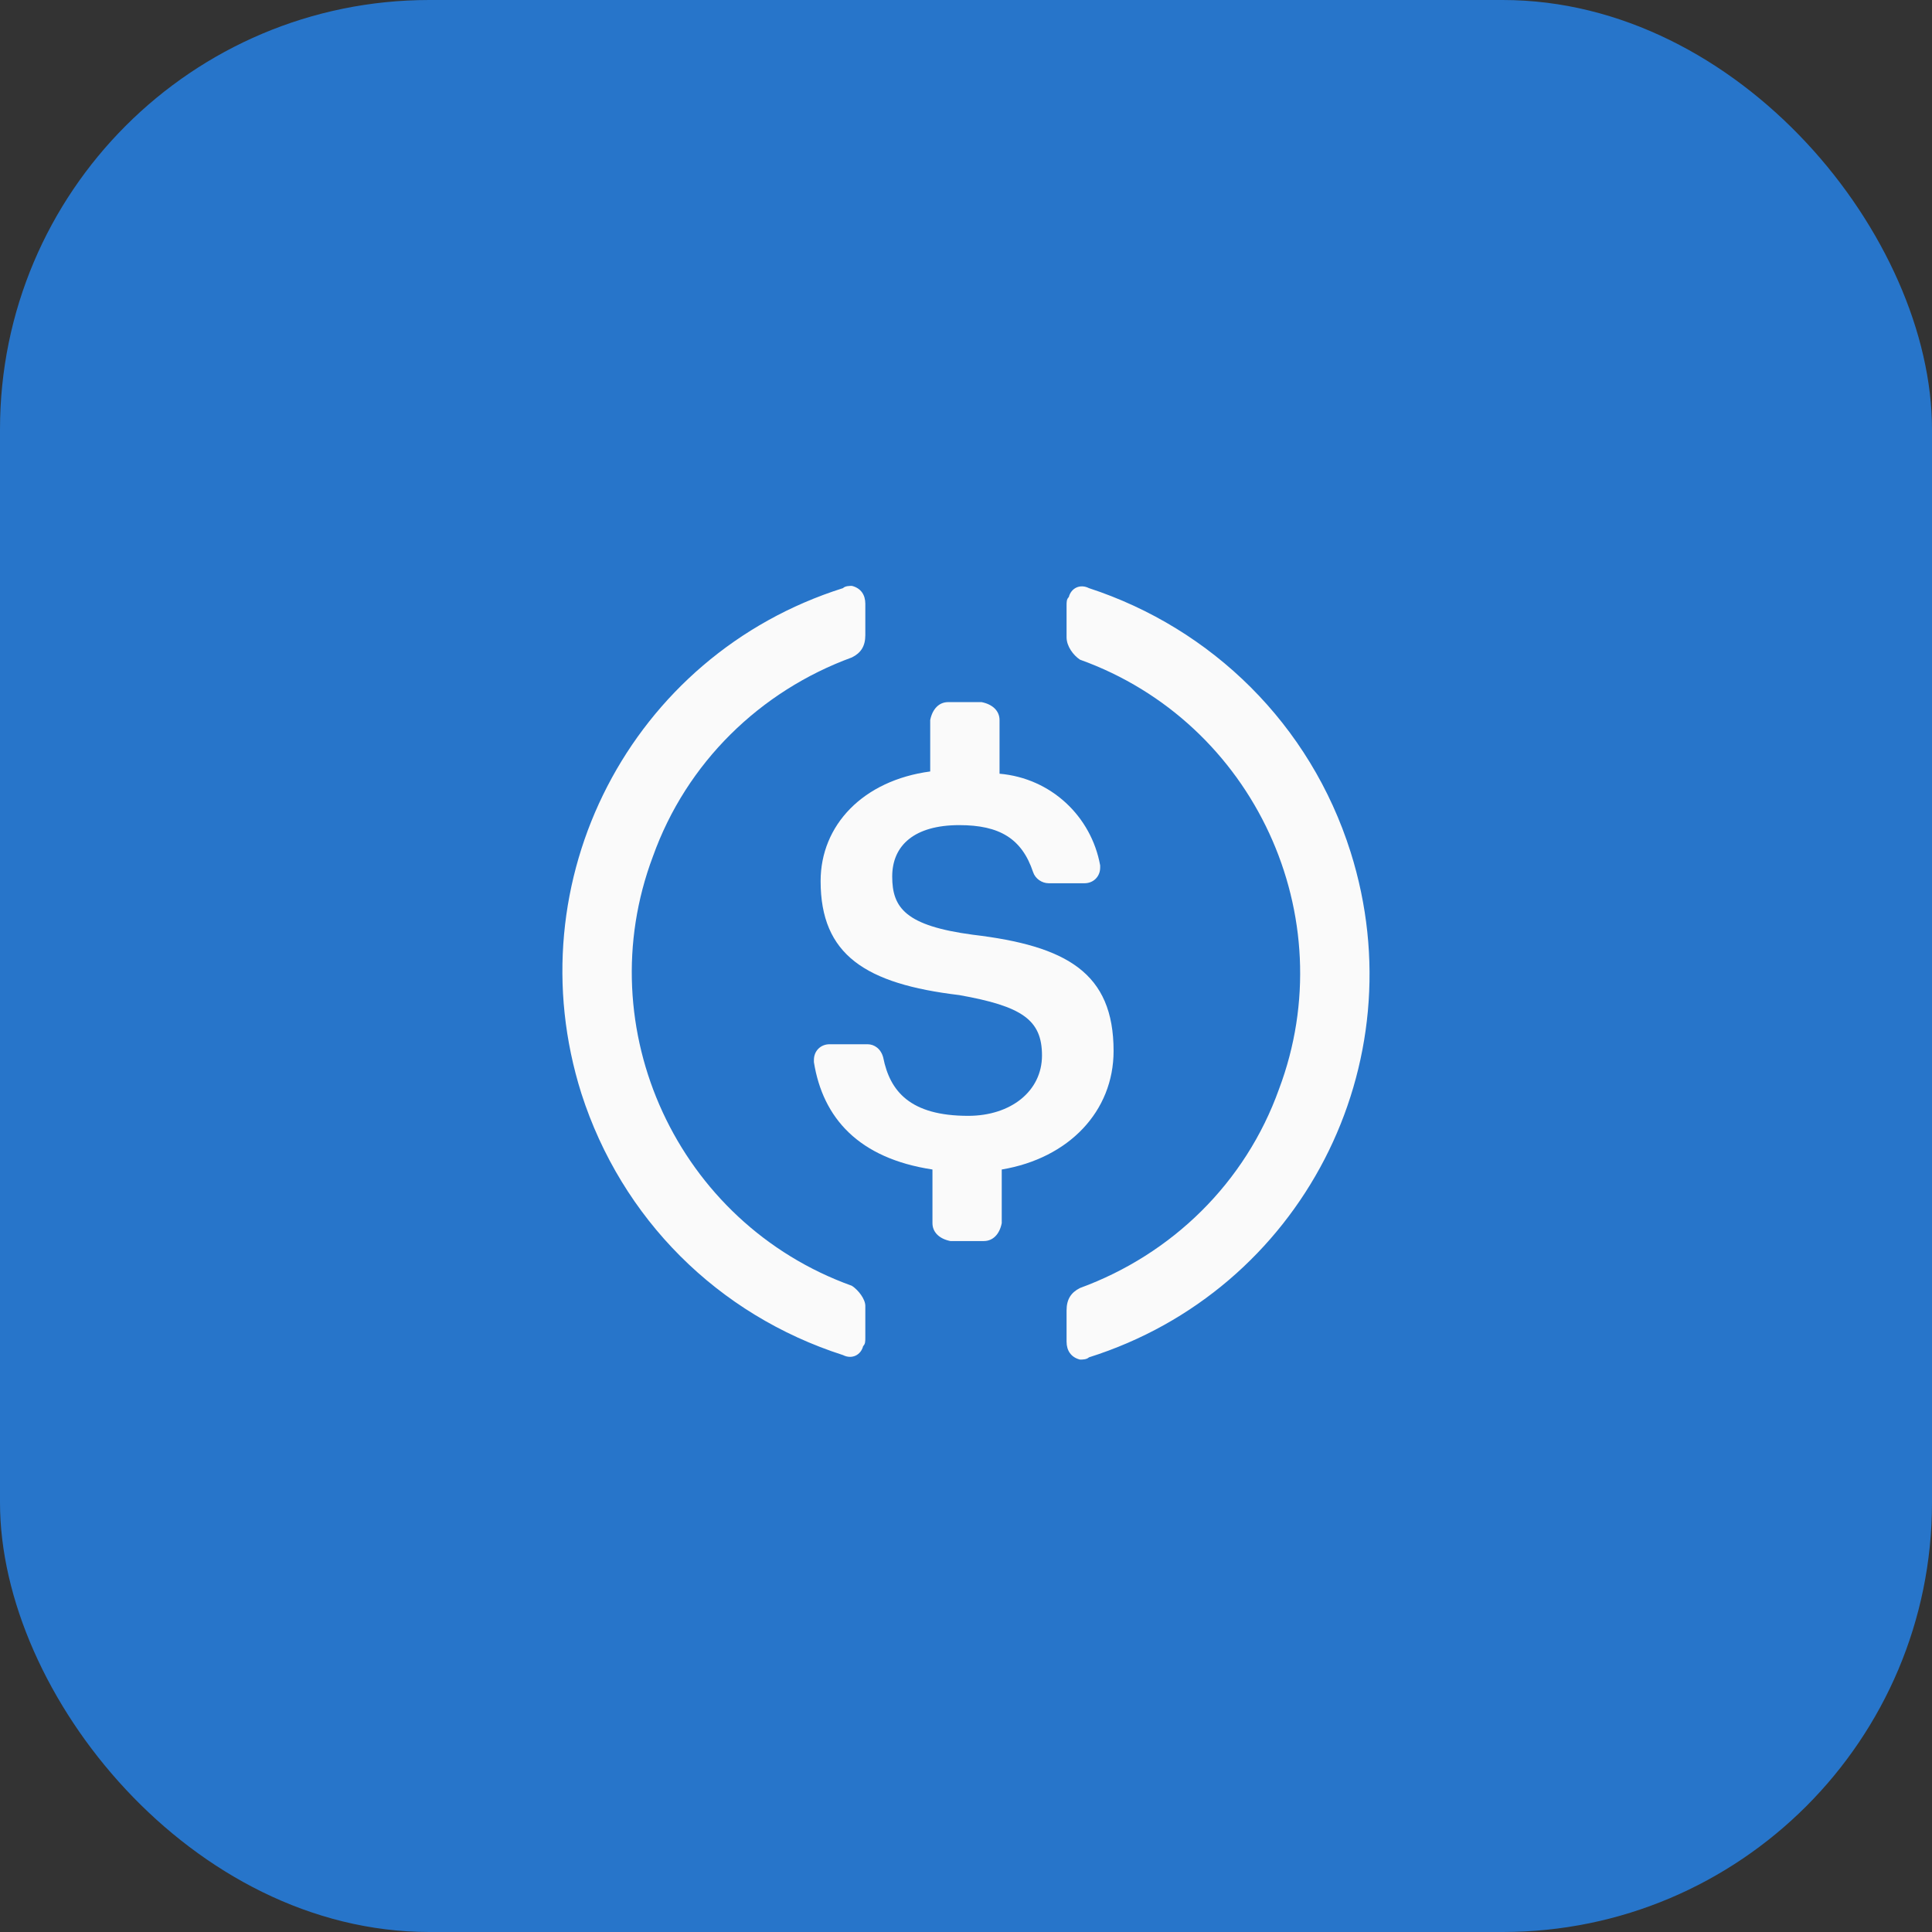
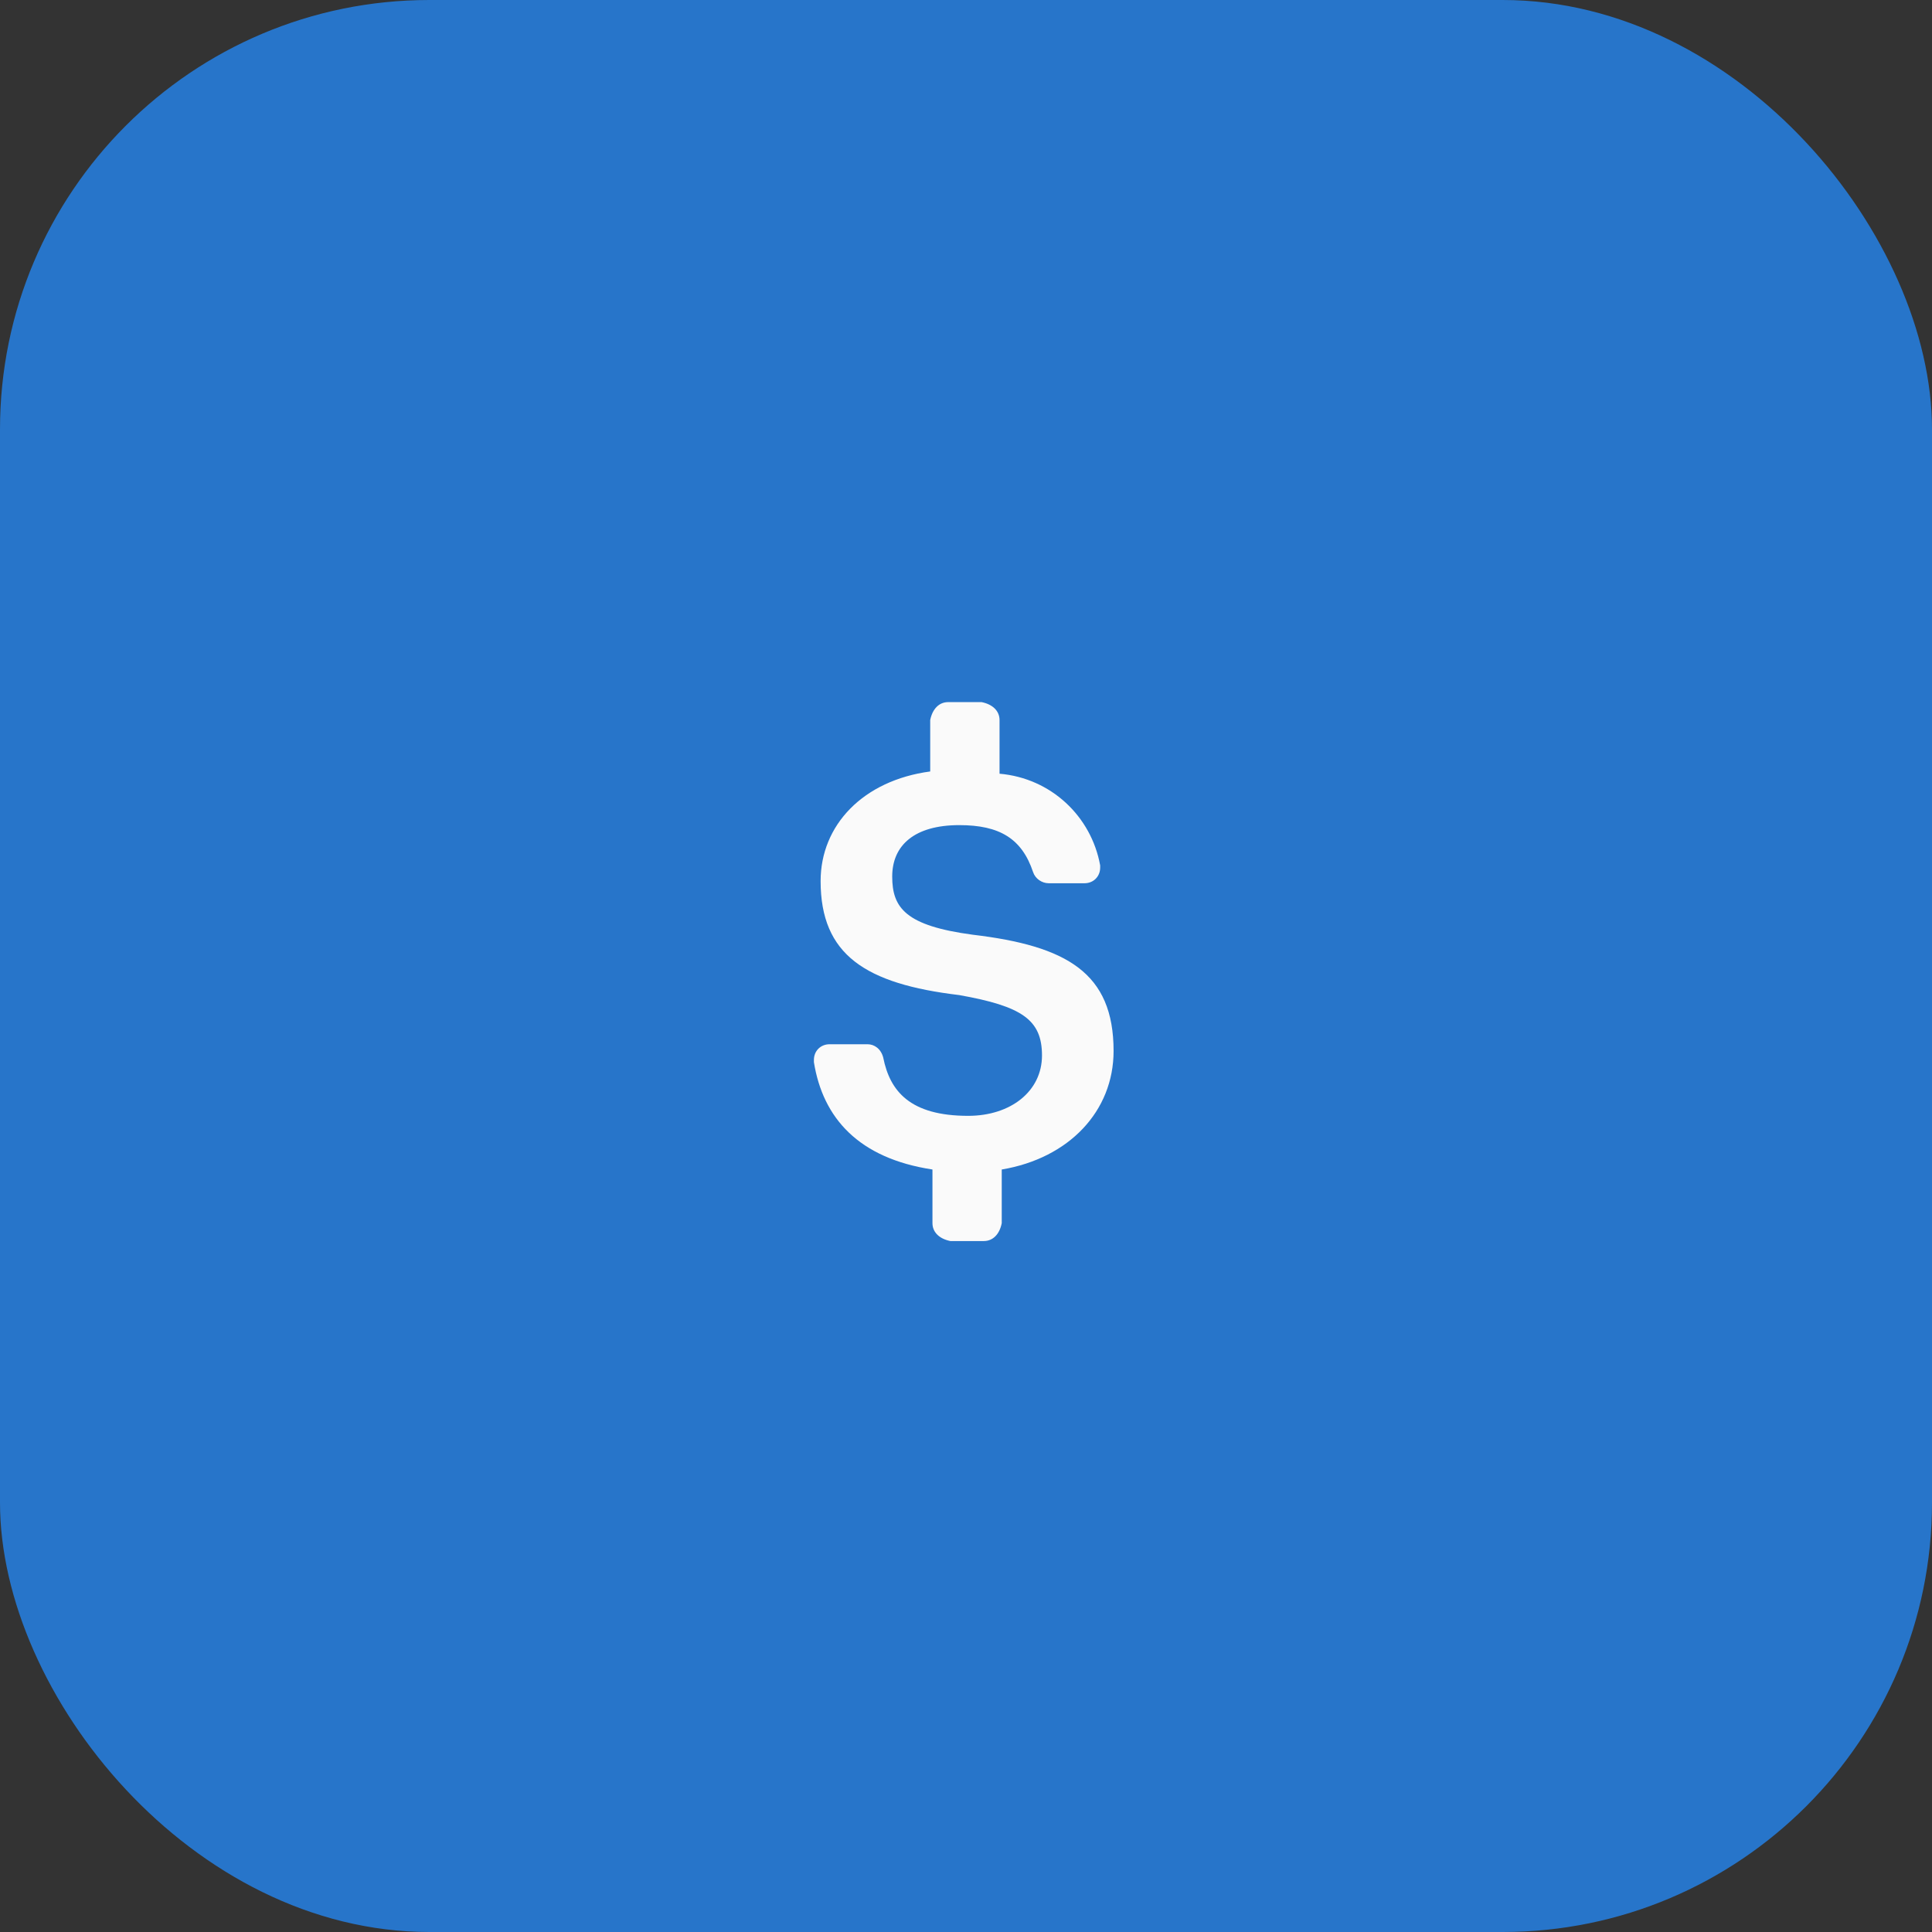
<svg xmlns="http://www.w3.org/2000/svg" width="36" height="36" viewBox="0 0 36 36" fill="none">
  <rect x="0" y="0" width="36" height="36" fill="#333333" stroke="none" />
  <rect width="36" height="36" rx="8" fill="#2775CA" />
  <path d="M20.75 19.583C20.75 18.125 19.875 17.625 18.125 17.417C16.875 17.25 16.625 16.917 16.625 16.333C16.625 15.75 17.041 15.375 17.875 15.375C18.625 15.375 19.041 15.625 19.25 16.25C19.291 16.375 19.416 16.458 19.541 16.458H20.208C20.375 16.458 20.5 16.333 20.5 16.167V16.125C20.333 15.208 19.583 14.5 18.625 14.417V13.417C18.625 13.25 18.5 13.125 18.291 13.083H17.666C17.5 13.083 17.375 13.208 17.333 13.417V14.375C16.083 14.542 15.291 15.375 15.291 16.417C15.291 17.792 16.125 18.333 17.875 18.542C19.041 18.75 19.416 19 19.416 19.667C19.416 20.334 18.833 20.792 18.041 20.792C16.958 20.792 16.583 20.333 16.458 19.708C16.416 19.542 16.291 19.458 16.166 19.458H15.458C15.291 19.458 15.166 19.583 15.166 19.75V19.792C15.333 20.833 16 21.583 17.375 21.792V22.792C17.375 22.958 17.5 23.083 17.708 23.125H18.333C18.5 23.125 18.625 23 18.666 22.792V21.792C19.916 21.583 20.75 20.708 20.75 19.583Z" fill="#FAFAFA" />
-   <path d="M15.874 23.959C12.624 22.792 10.958 19.167 12.166 15.959C12.791 14.209 14.166 12.875 15.874 12.25C16.041 12.167 16.124 12.042 16.124 11.834V11.25C16.124 11.084 16.041 10.959 15.874 10.917C15.833 10.917 15.749 10.917 15.708 10.959C11.749 12.209 9.583 16.417 10.833 20.375C11.583 22.709 13.374 24.5 15.708 25.25C15.874 25.334 16.041 25.25 16.083 25.084C16.124 25.042 16.124 25 16.124 24.917V24.334C16.124 24.209 15.999 24.042 15.874 23.959ZM20.291 10.959C20.124 10.875 19.958 10.959 19.916 11.125C19.874 11.167 19.874 11.209 19.874 11.292V11.875C19.874 12.042 19.999 12.209 20.124 12.292C23.374 13.459 25.041 17.084 23.833 20.292C23.208 22.042 21.833 23.375 20.124 24C19.958 24.084 19.874 24.209 19.874 24.417V25C19.874 25.167 19.958 25.292 20.124 25.334C20.166 25.334 20.249 25.334 20.291 25.292C24.249 24.042 26.416 19.834 25.166 15.875C24.416 13.5 22.583 11.709 20.291 10.959Z" fill="#FAFAFA" />
</svg>